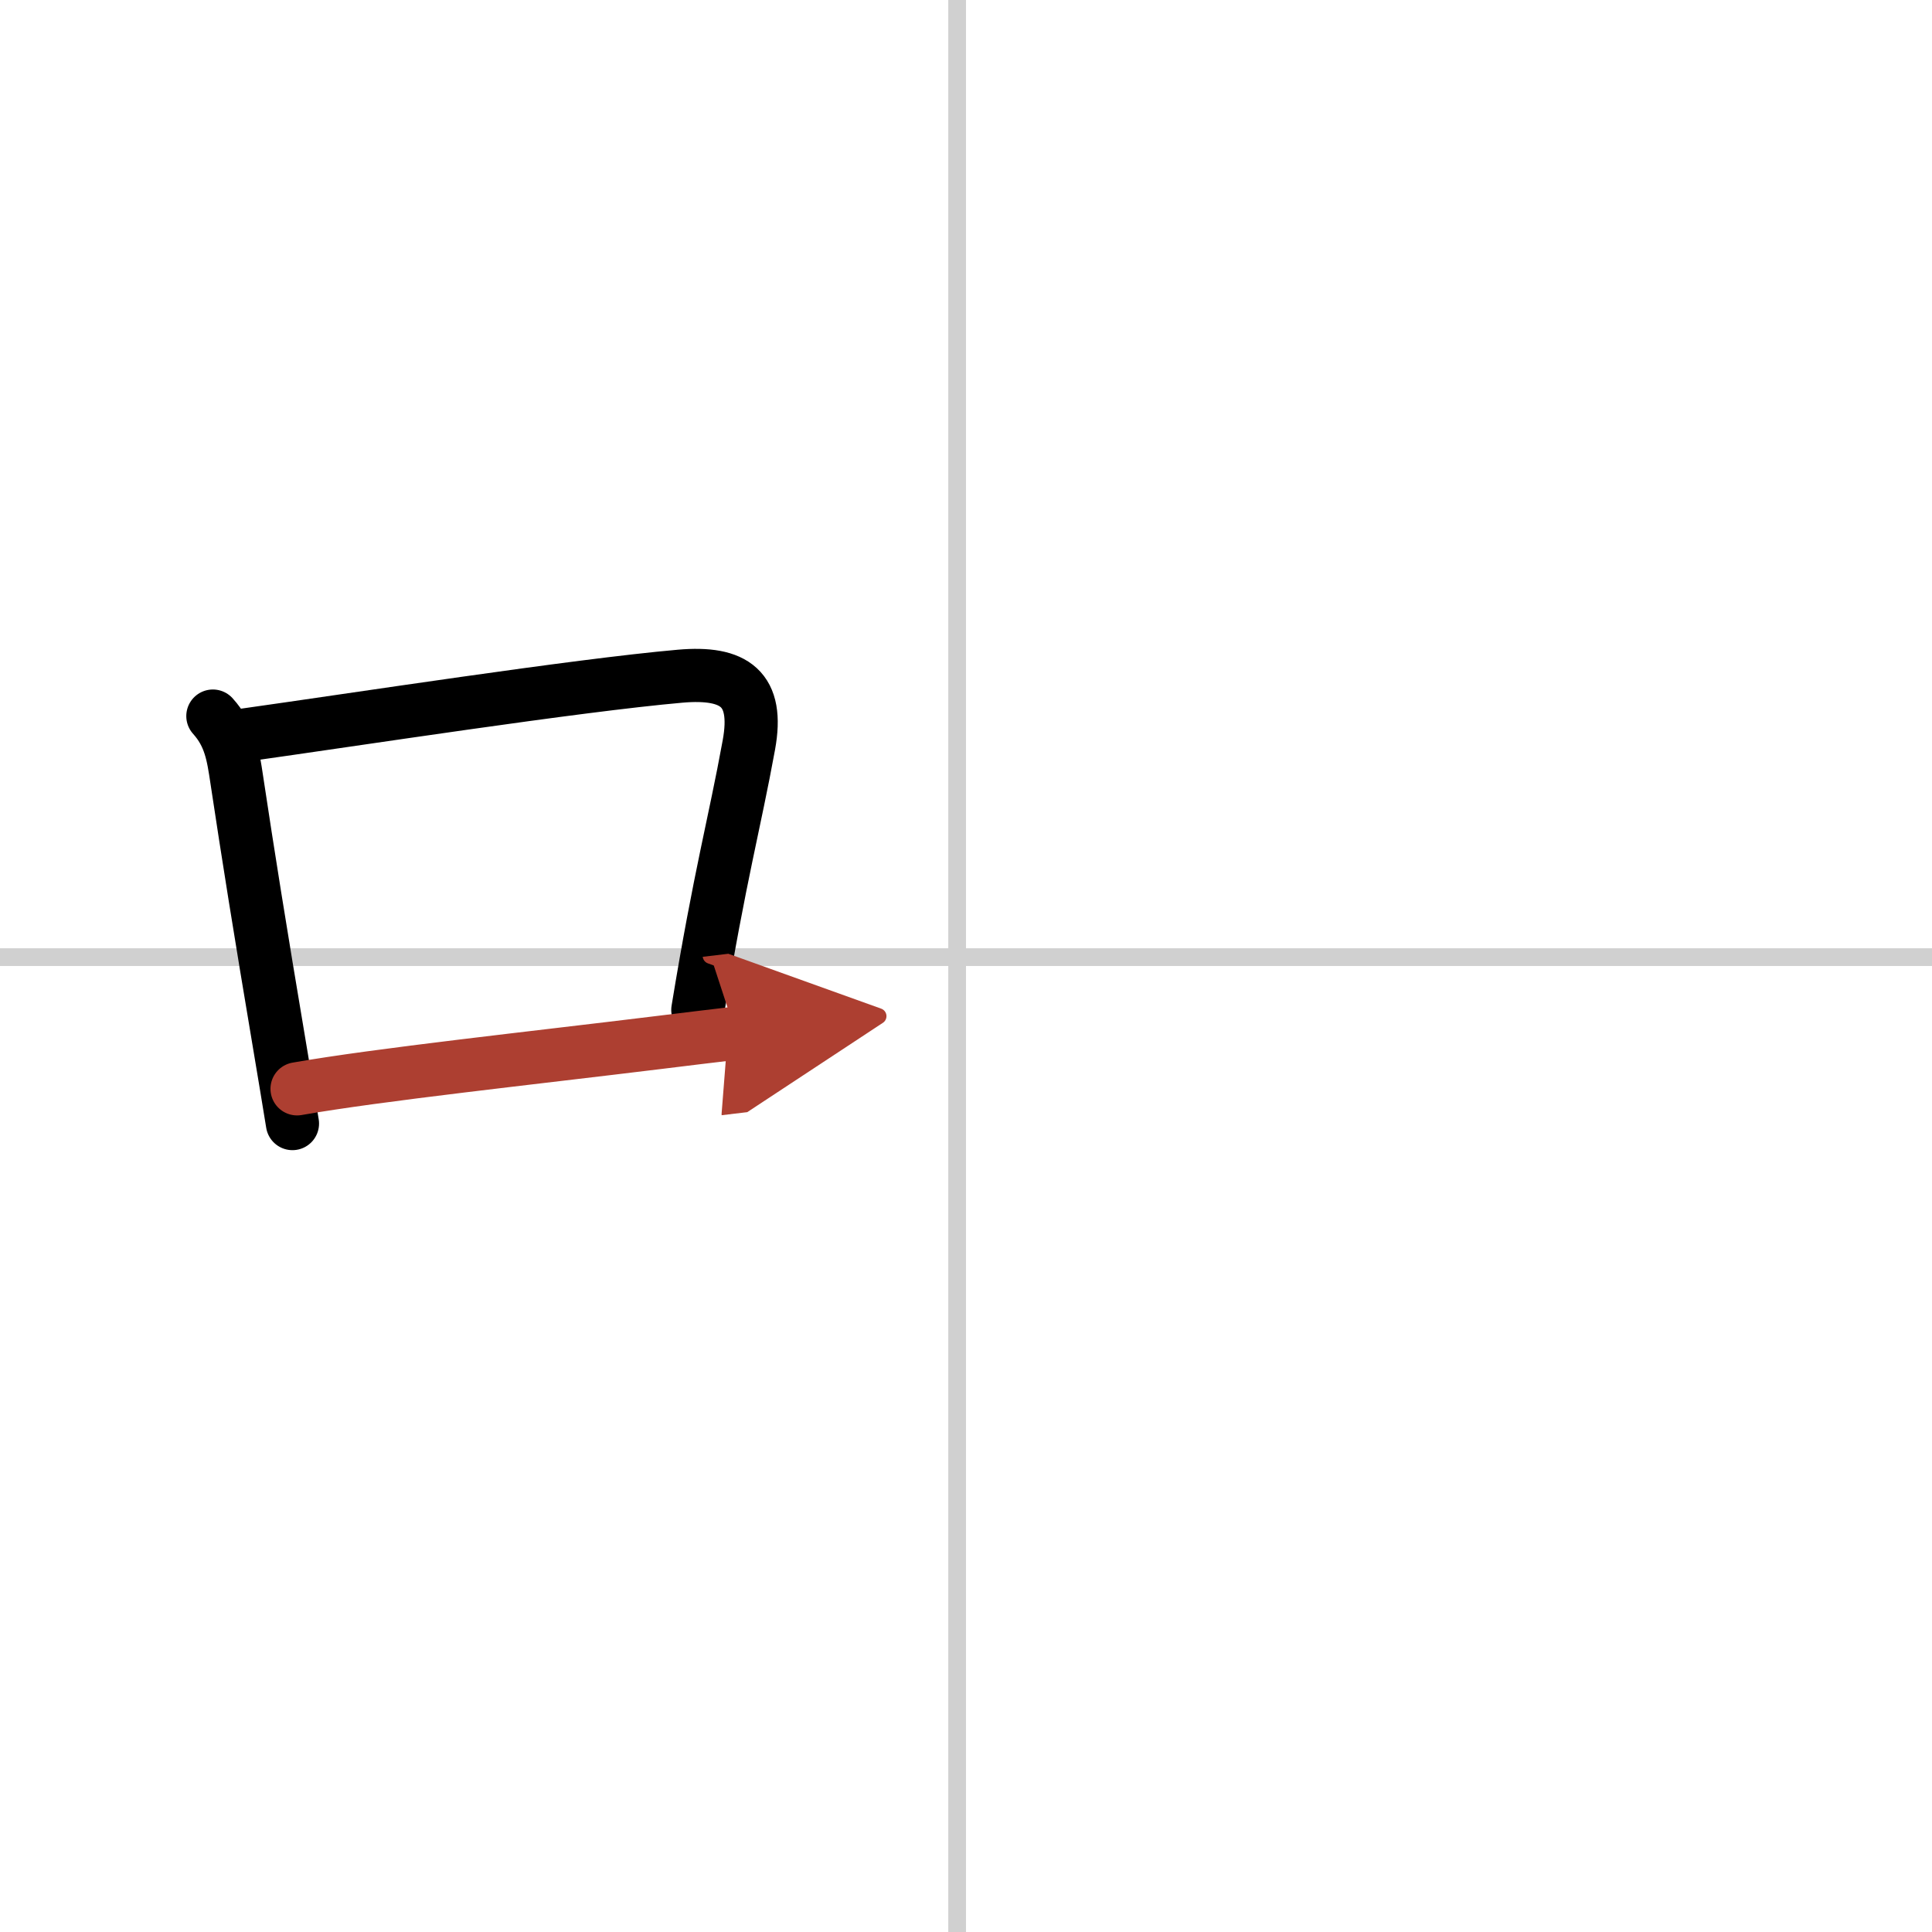
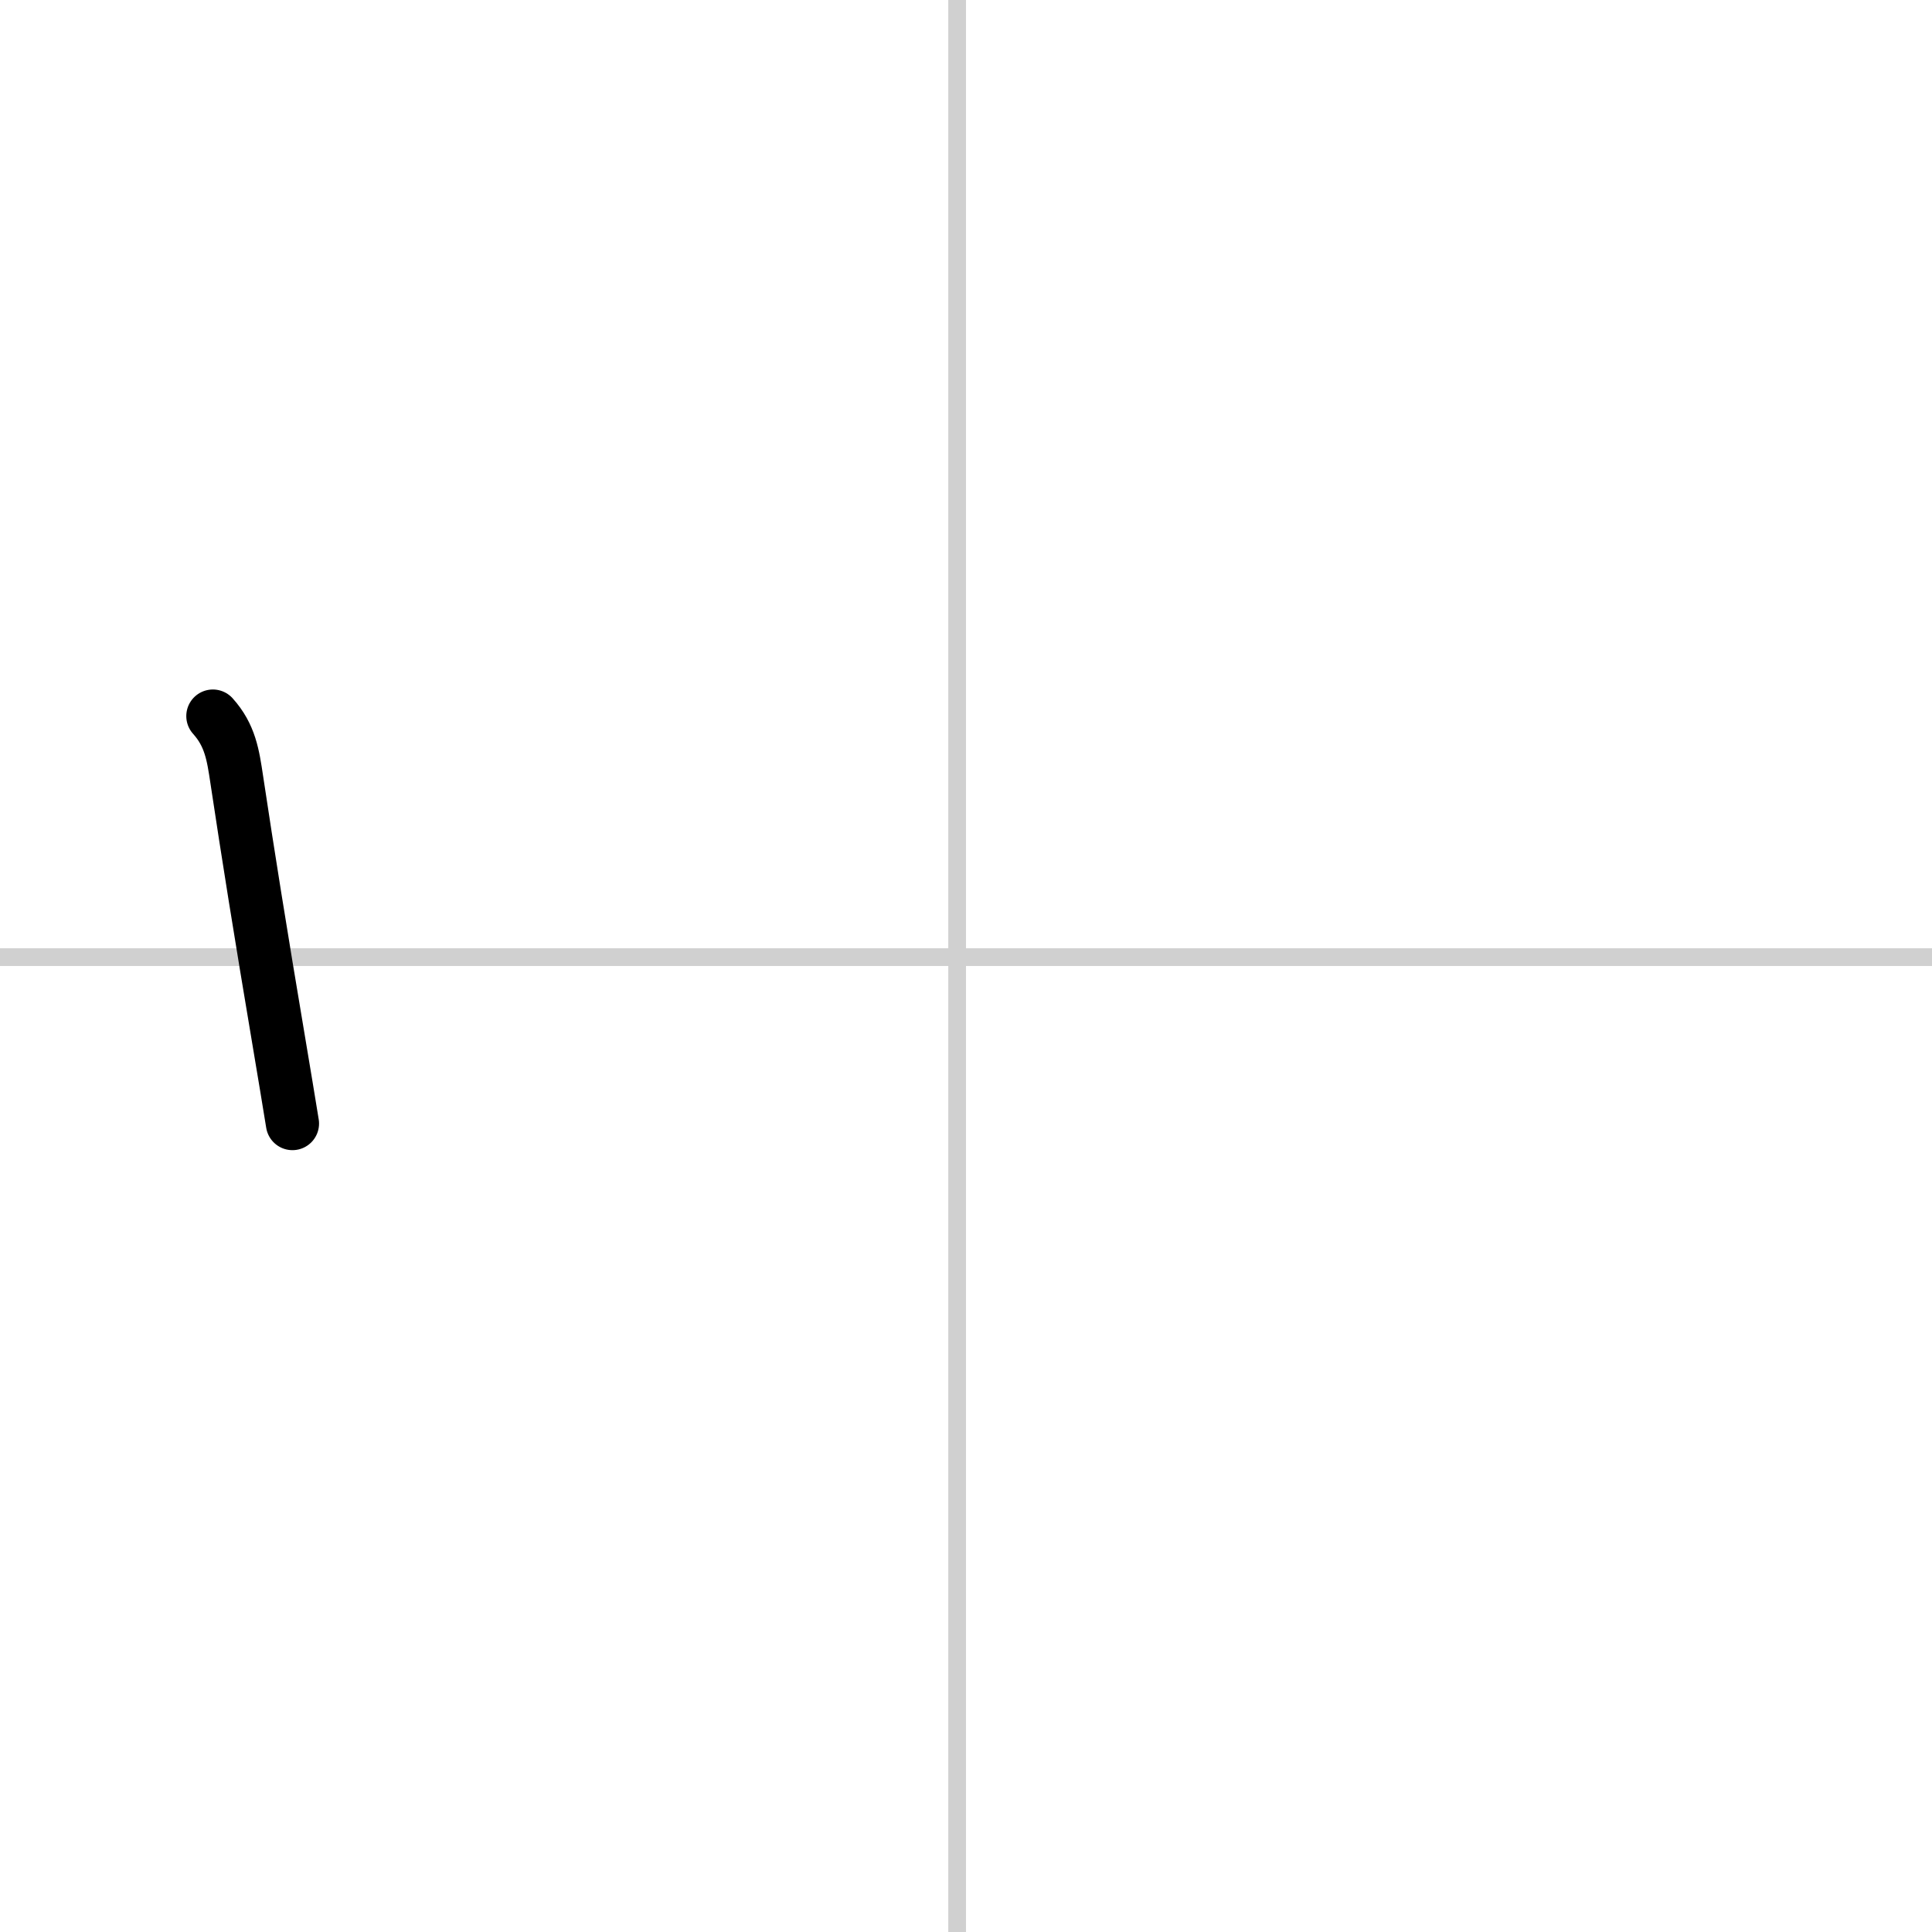
<svg xmlns="http://www.w3.org/2000/svg" width="400" height="400" viewBox="0 0 109 109">
  <defs>
    <marker id="a" markerWidth="4" orient="auto" refX="1" refY="5" viewBox="0 0 10 10">
      <polyline points="0 0 10 5 0 10 1 5" fill="#ad3f31" stroke="#ad3f31" />
    </marker>
  </defs>
  <g fill="none" stroke="#000" stroke-linecap="round" stroke-linejoin="round" stroke-width="3">
-     <rect width="100%" height="100%" fill="#fff" stroke="#fff" />
    <line x1="54" x2="54" y2="109" stroke="#d0d0d0" stroke-width="1" />
    <line x2="109" y1="54" y2="54" stroke="#d0d0d0" stroke-width="1" />
    <path d="m12.01 40.4c0.98 1.09 1.14 2.2 1.35 3.6 0.65 4.31 1.26 8.15 2.46 15.28 0.21 1.26 0.44 2.62 0.68 4.11" />
-     <path d="m13.72 41.48c6.34-0.89 18.75-2.81 24.65-3.33 3.08-0.27 4.46 0.71 3.88 3.88-0.81 4.45-1.63 7.33-2.88 14.95" />
-     <path d="m16.76 61.43c4.62-0.81 13.21-1.73 20.46-2.62 1.51-0.19 2.96-0.36 4.3-0.52" marker-end="url(#a)" stroke="#ad3f31" />
  </g>
</svg>